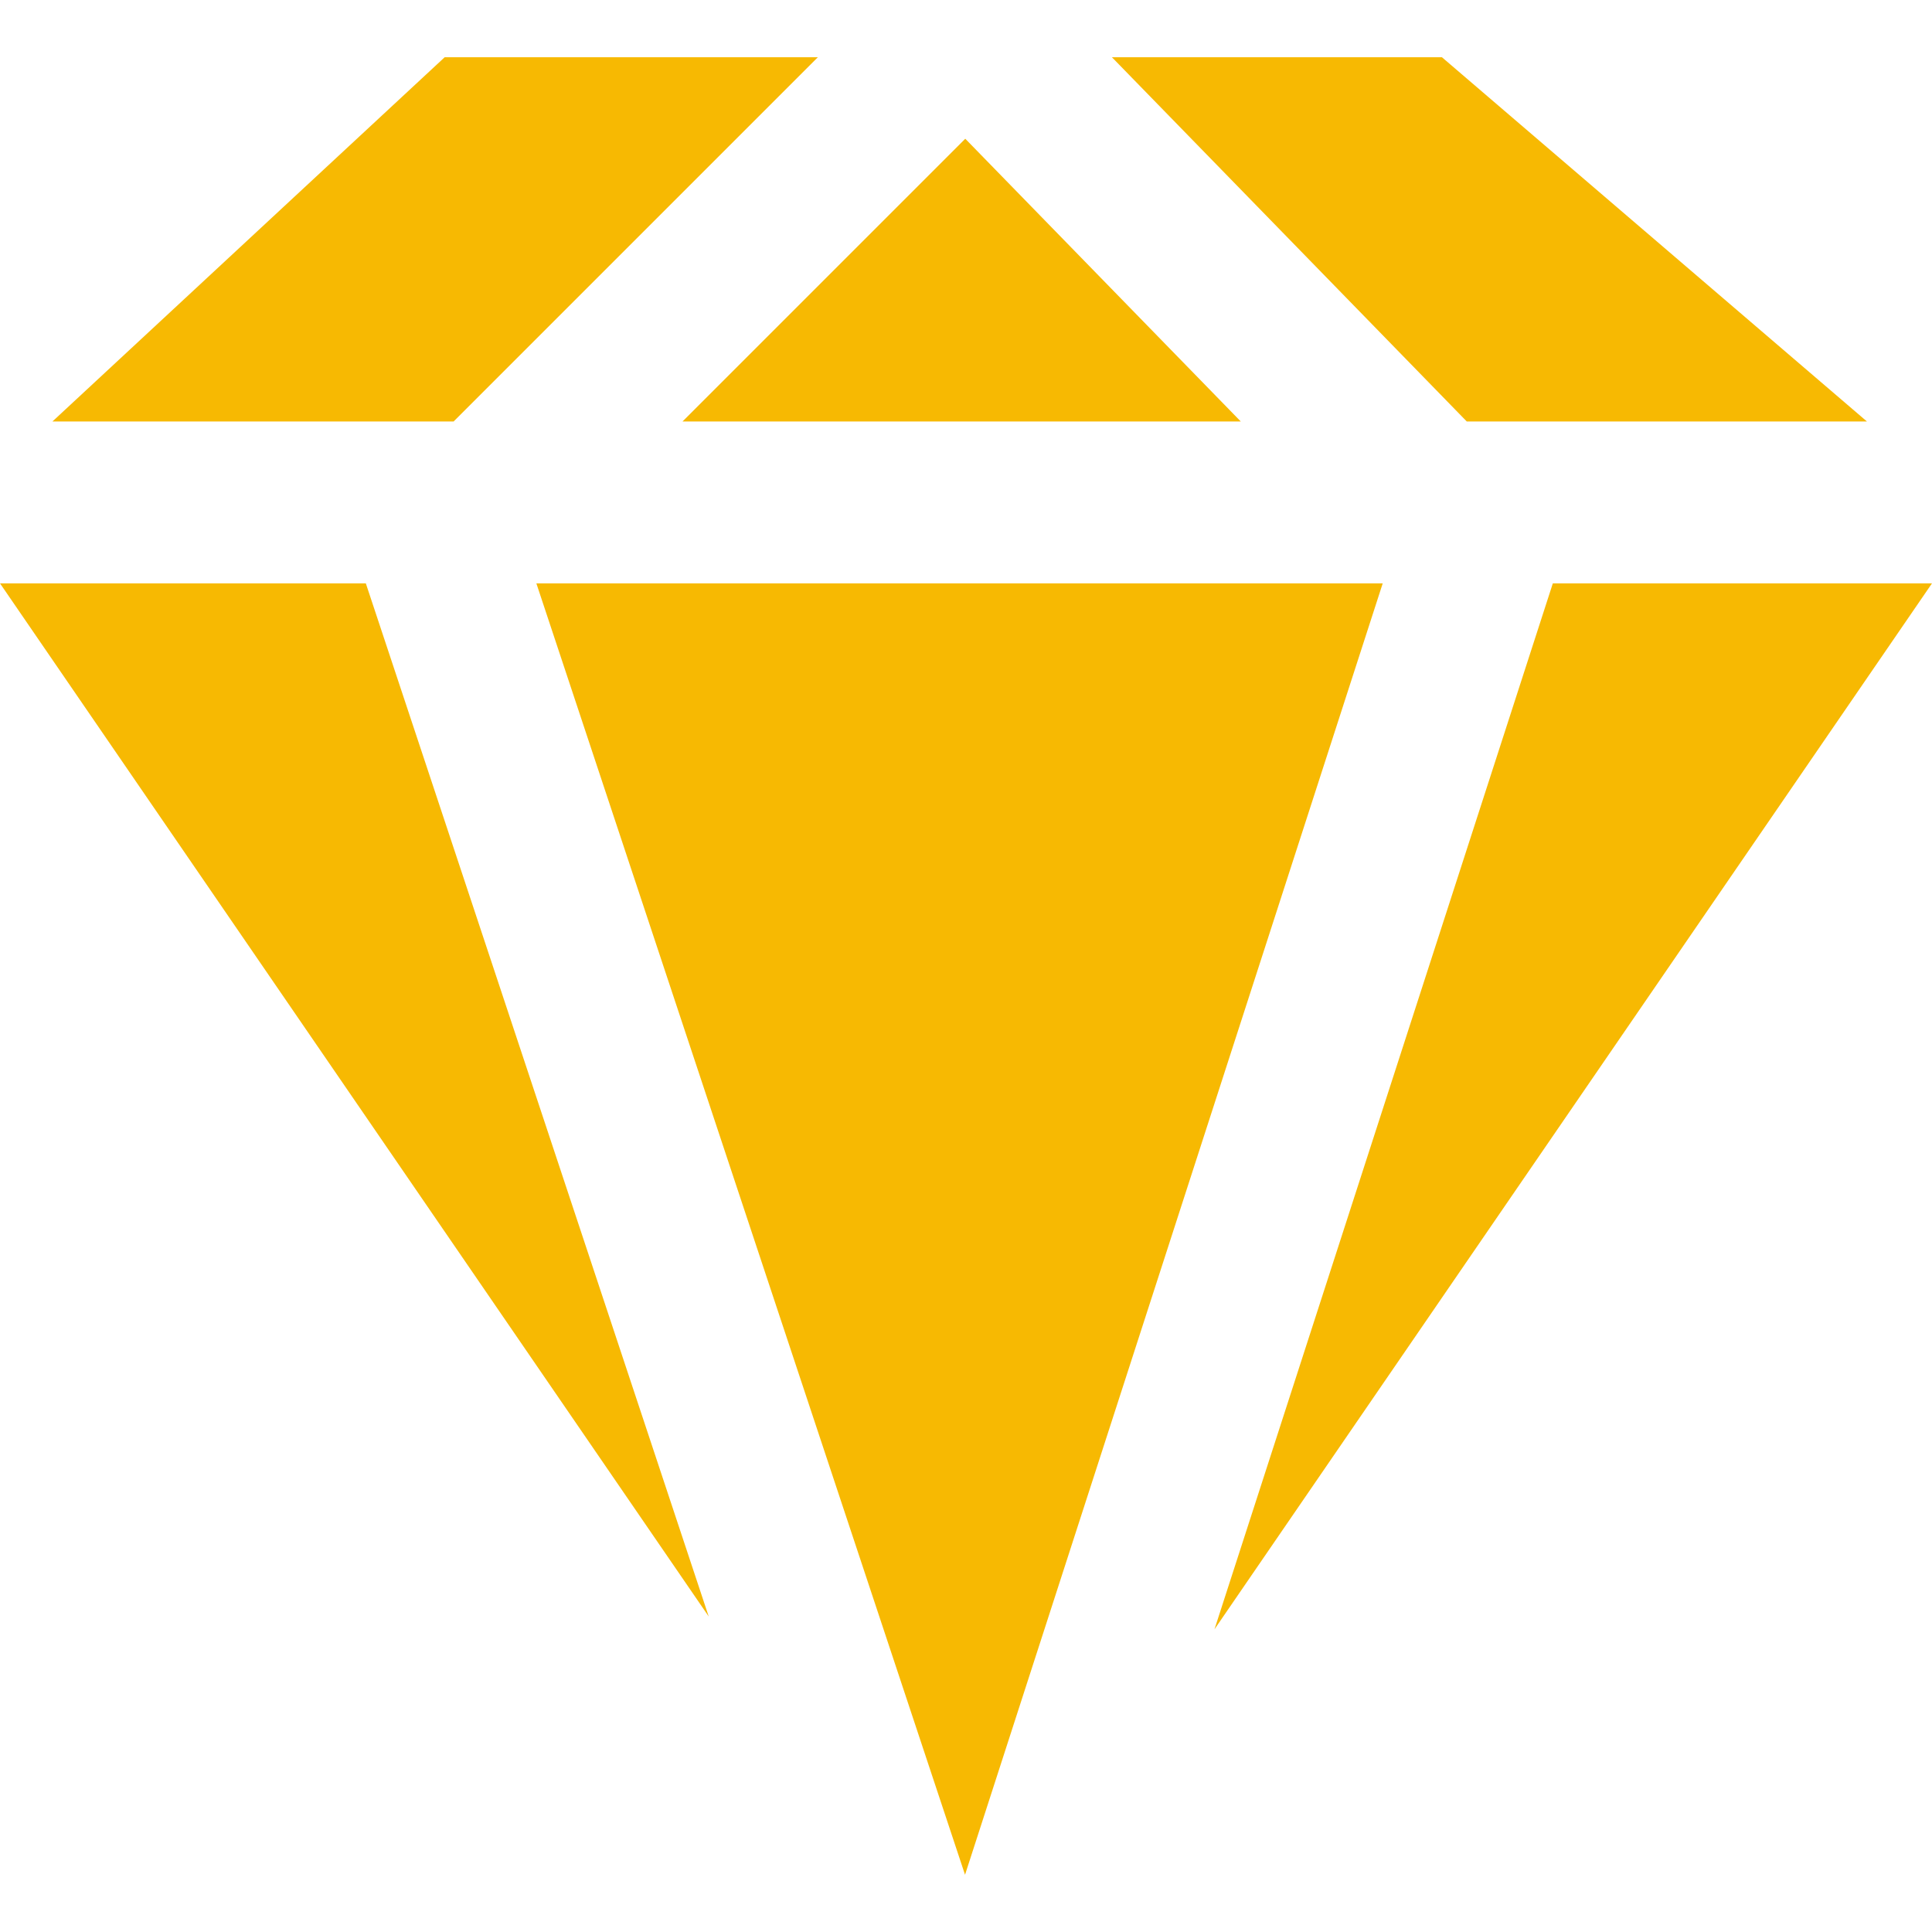
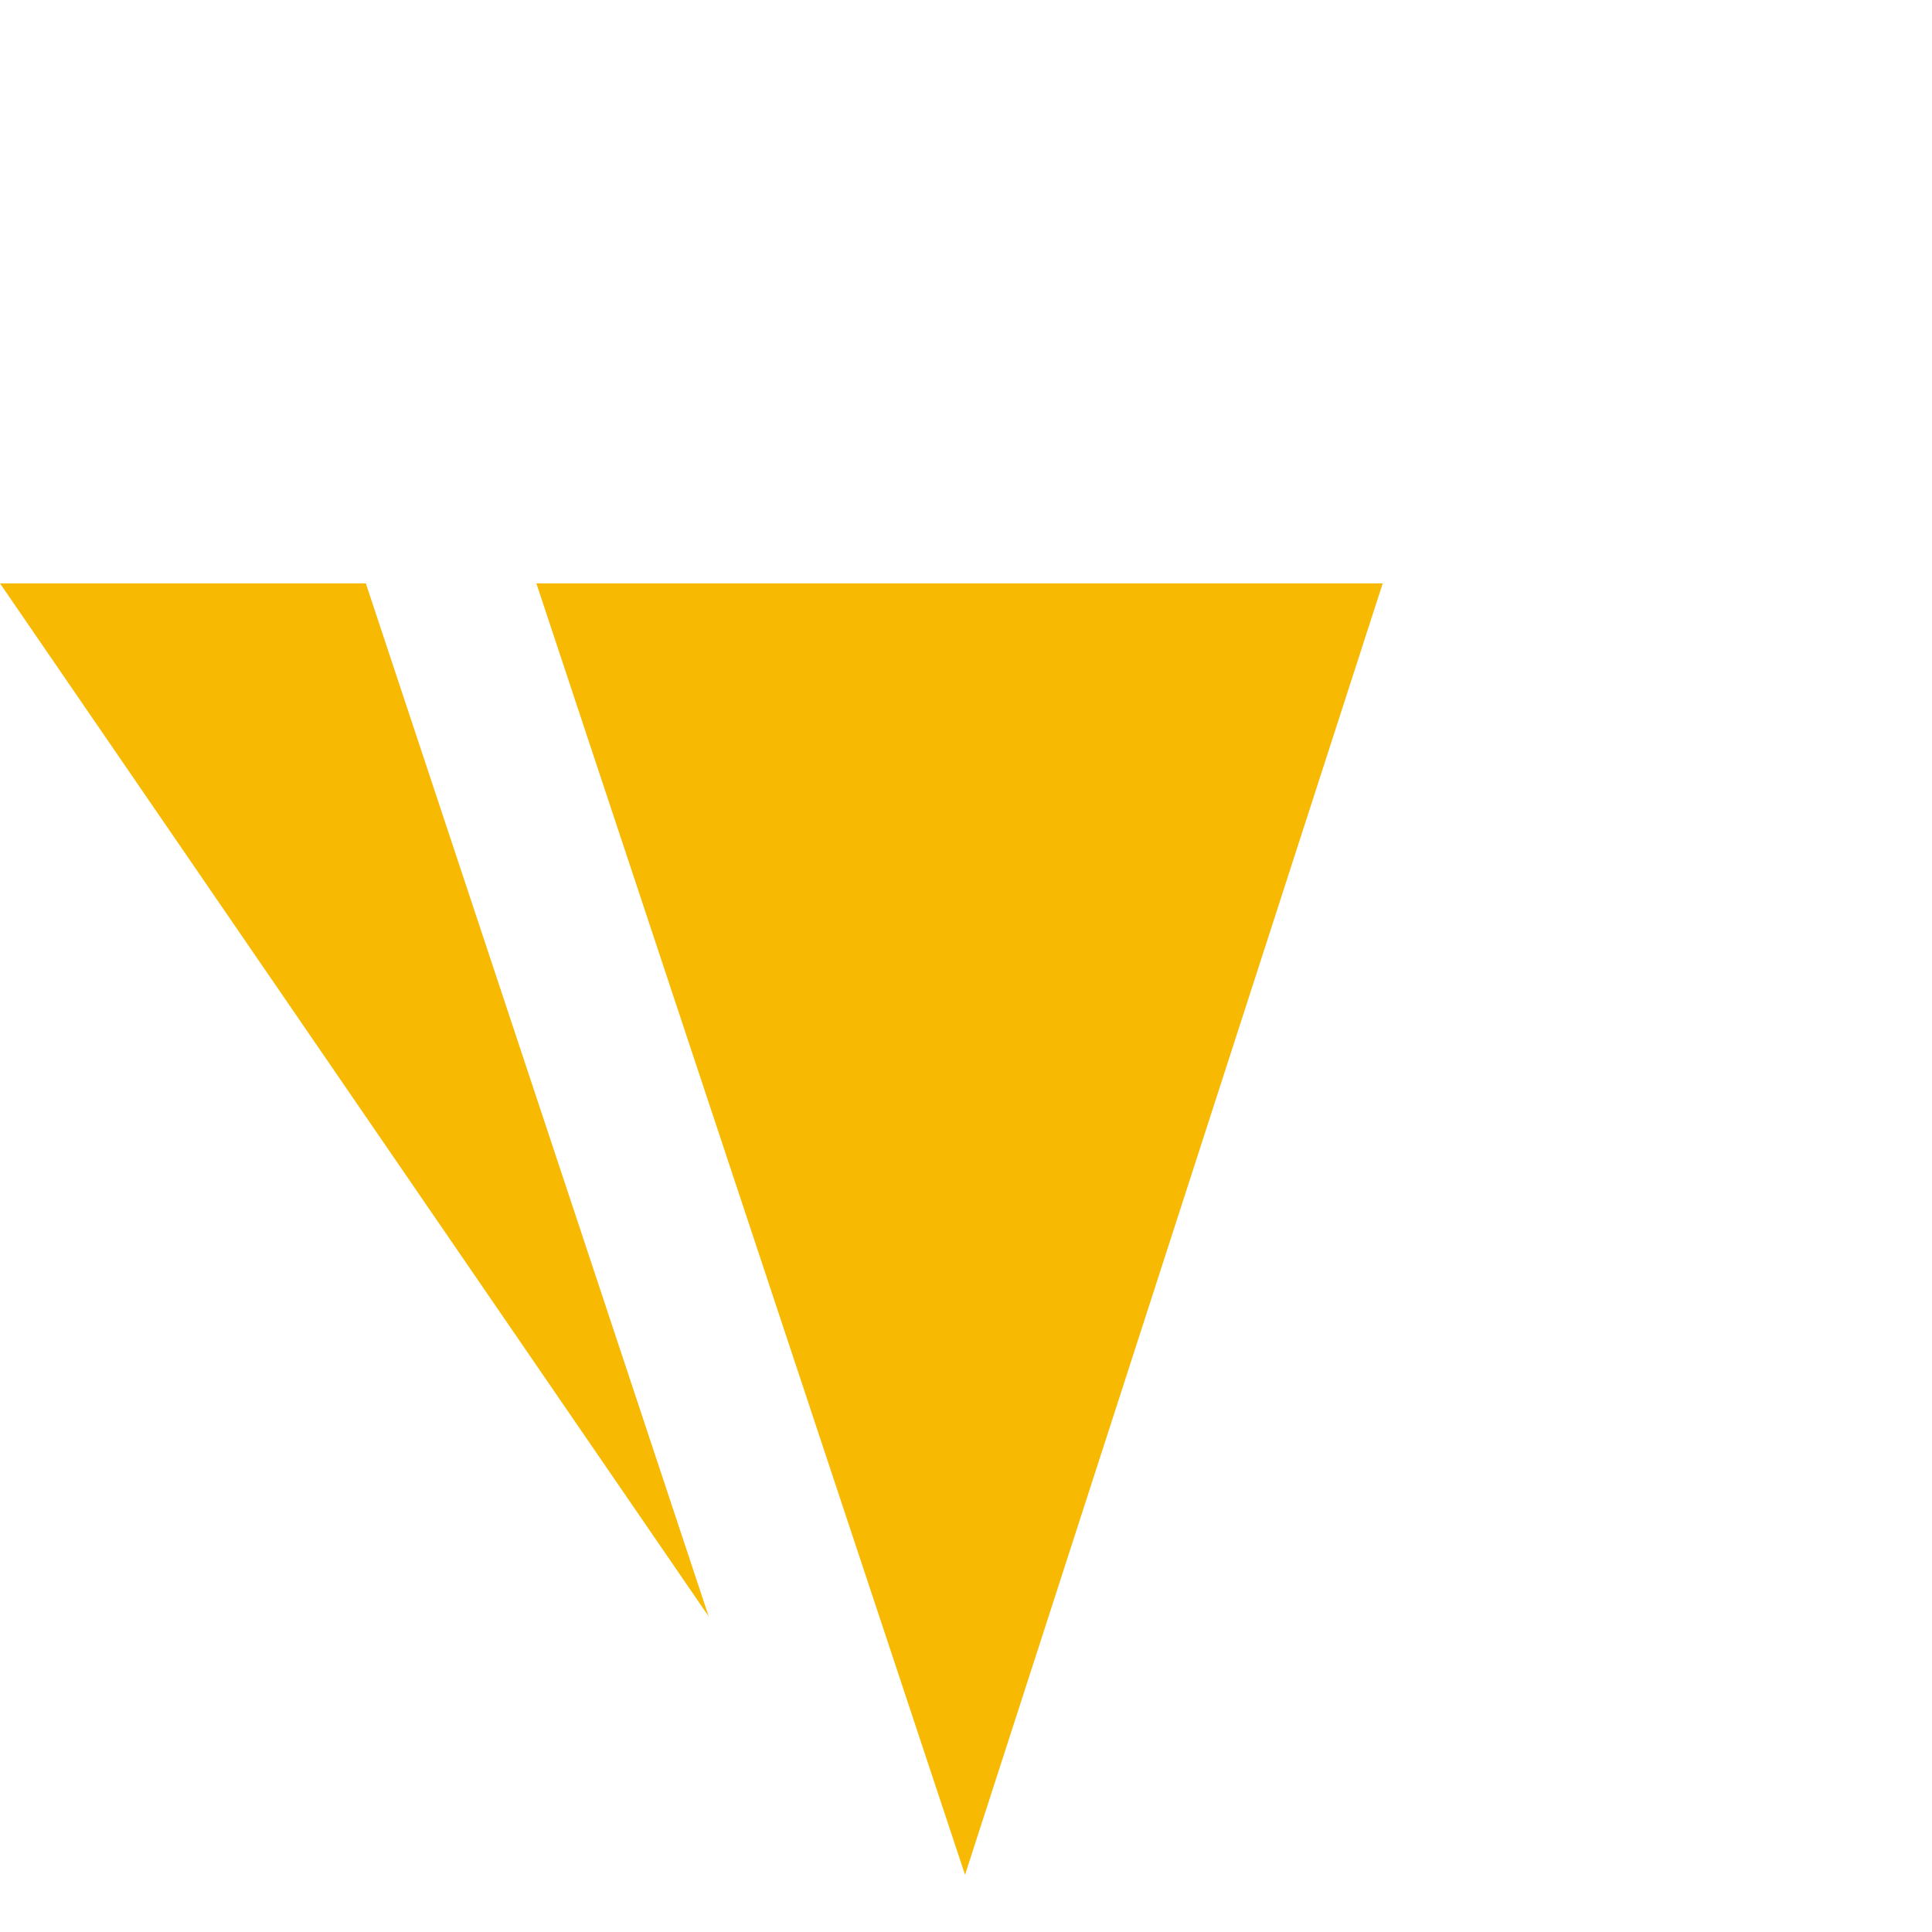
<svg xmlns="http://www.w3.org/2000/svg" fill="#F7B902" id="Capa_1" width="800px" height="800px" viewBox="0 0 293.538 293.538" xml:space="preserve">
  <g id="SVGRepo_bgCarrier" stroke-width="0" />
  <g id="SVGRepo_tracerCarrier" stroke-linecap="round" stroke-linejoin="round" />
  <g id="SVGRepo_iconCarrier">
    <g>
      <g>
        <polygon points="210.084,88.631 146.622,284.844 81.491,88.631 " />
-         <polygon points="103.7,64.035 146.658,21.08 188.515,64.035 " />
        <polygon points="55.581,88.631 107.681,245.608 0,88.631 " />
-         <polygon points="235.929,88.631 293.538,88.631 184.521,247.548 " />
-         <polygon points="283.648,64.035 222.851,64.035 168.938,8.695 219.079,8.695 " />
-         <polygon points="67.563,8.695 124.263,8.695 68.923,64.035 7.969,64.035 " />
      </g>
    </g>
  </g>
</svg>